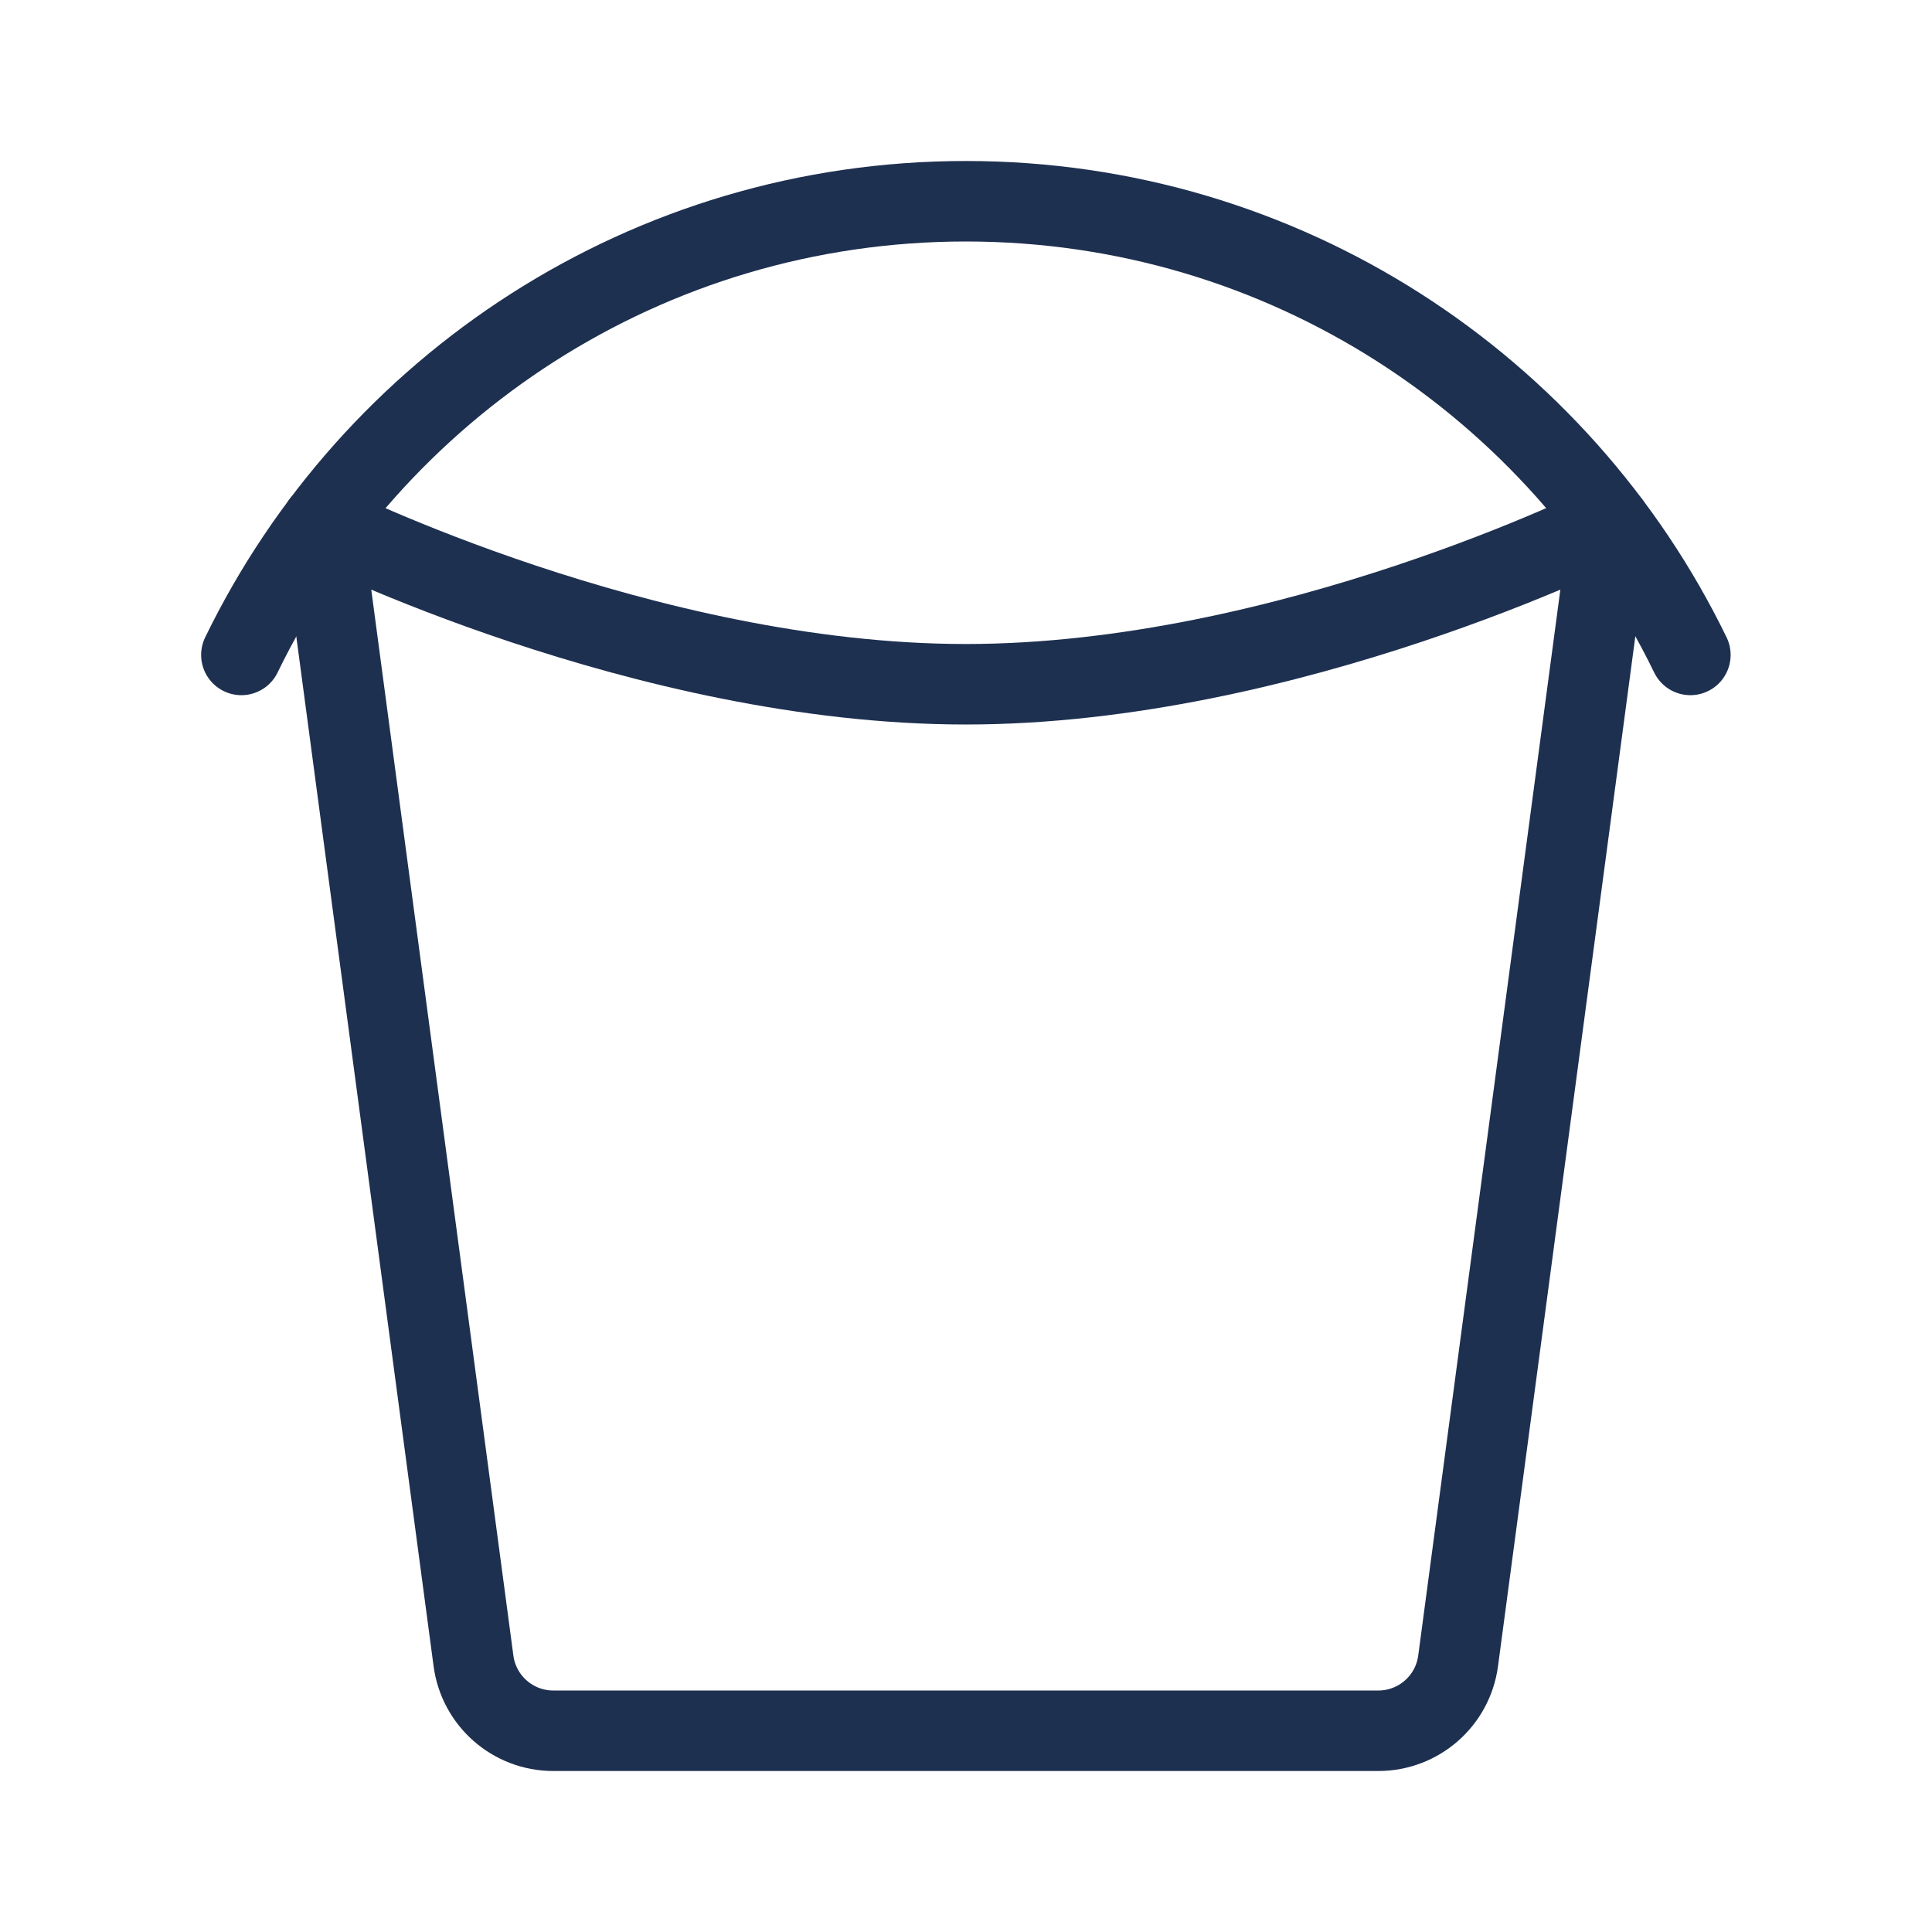
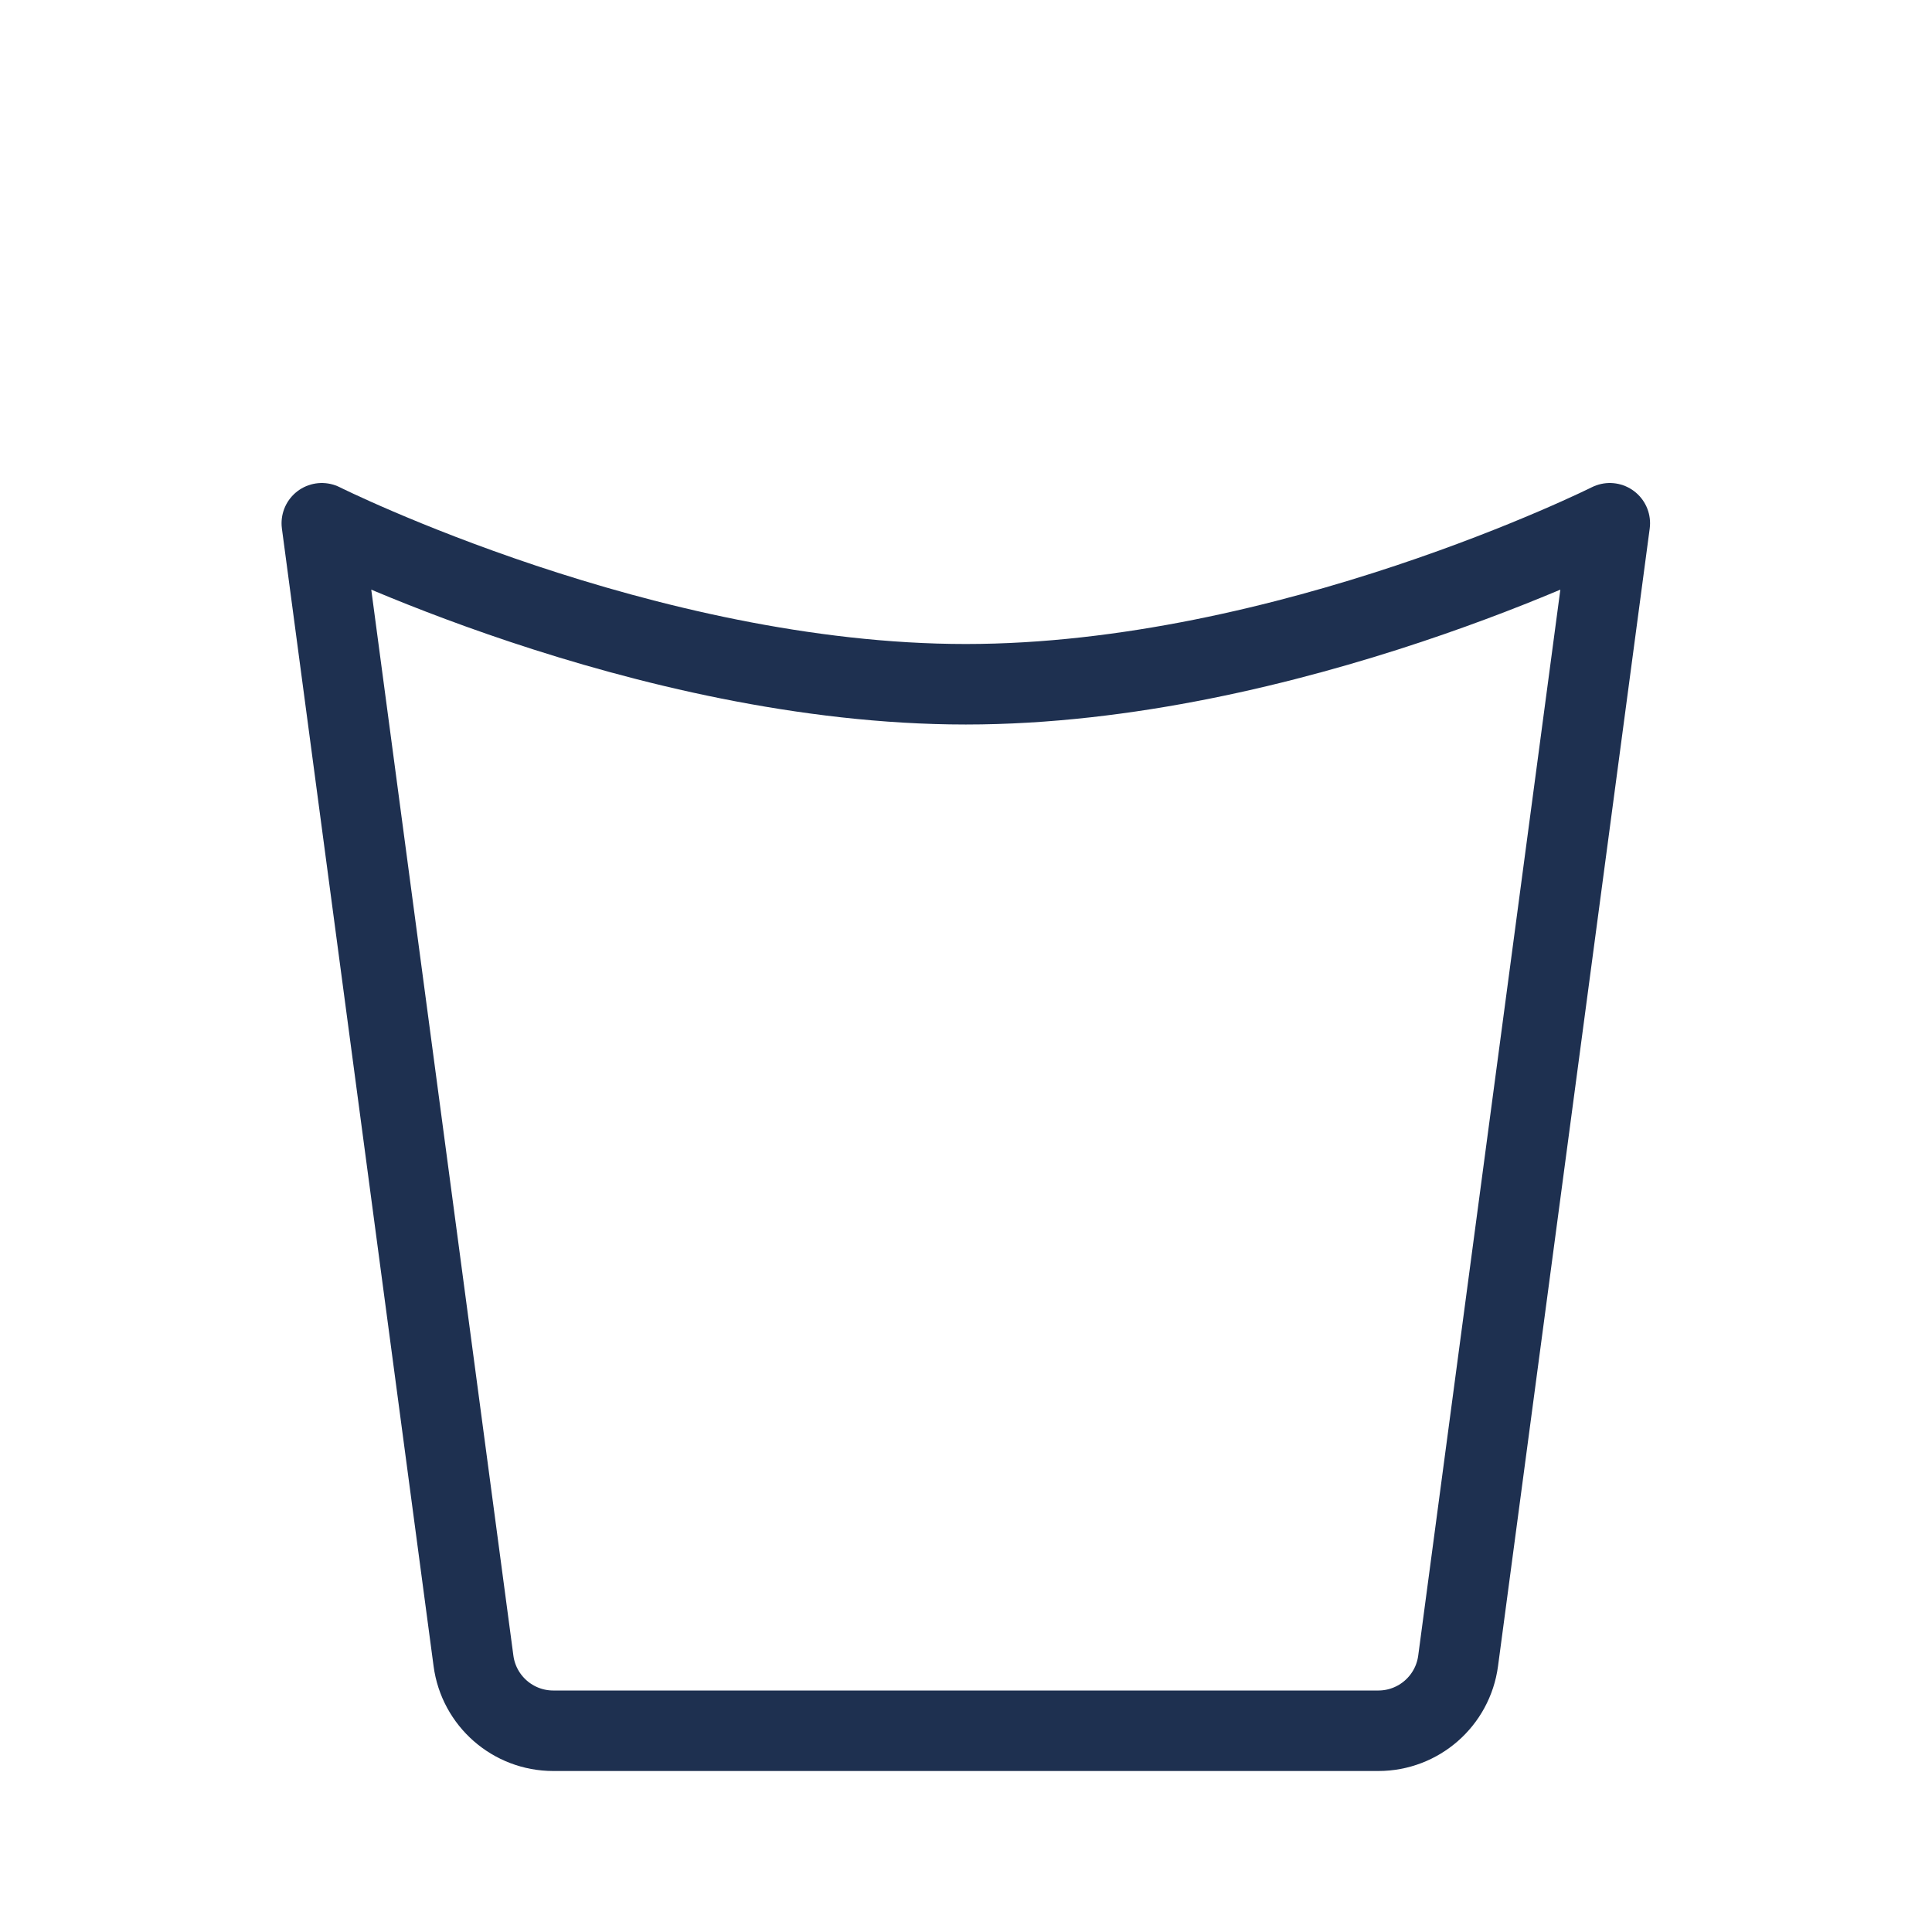
<svg xmlns="http://www.w3.org/2000/svg" width="512" height="512" viewBox="0 0 512 512" fill="none">
  <path d="M85.281 138.668C85.281 138.668 170.615 181.335 255.948 181.335C341.281 181.335 426.615 138.668 426.615 138.668L386.416 440.154C385.003 450.753 375.963 458.668 365.27 458.668H146.626C135.933 458.668 126.893 450.753 125.479 440.154L85.281 138.668Z" stroke="#1E3050" stroke-width="21.333" stroke-linecap="round" stroke-linejoin="round" />
-   <path d="M447.969 173.564C413.393 102.392 340.41 53.332 255.969 53.332C171.527 53.332 98.544 102.392 63.969 173.564" stroke="#1E3050" stroke-width="21.333" stroke-linecap="round" stroke-linejoin="round" />
</svg>